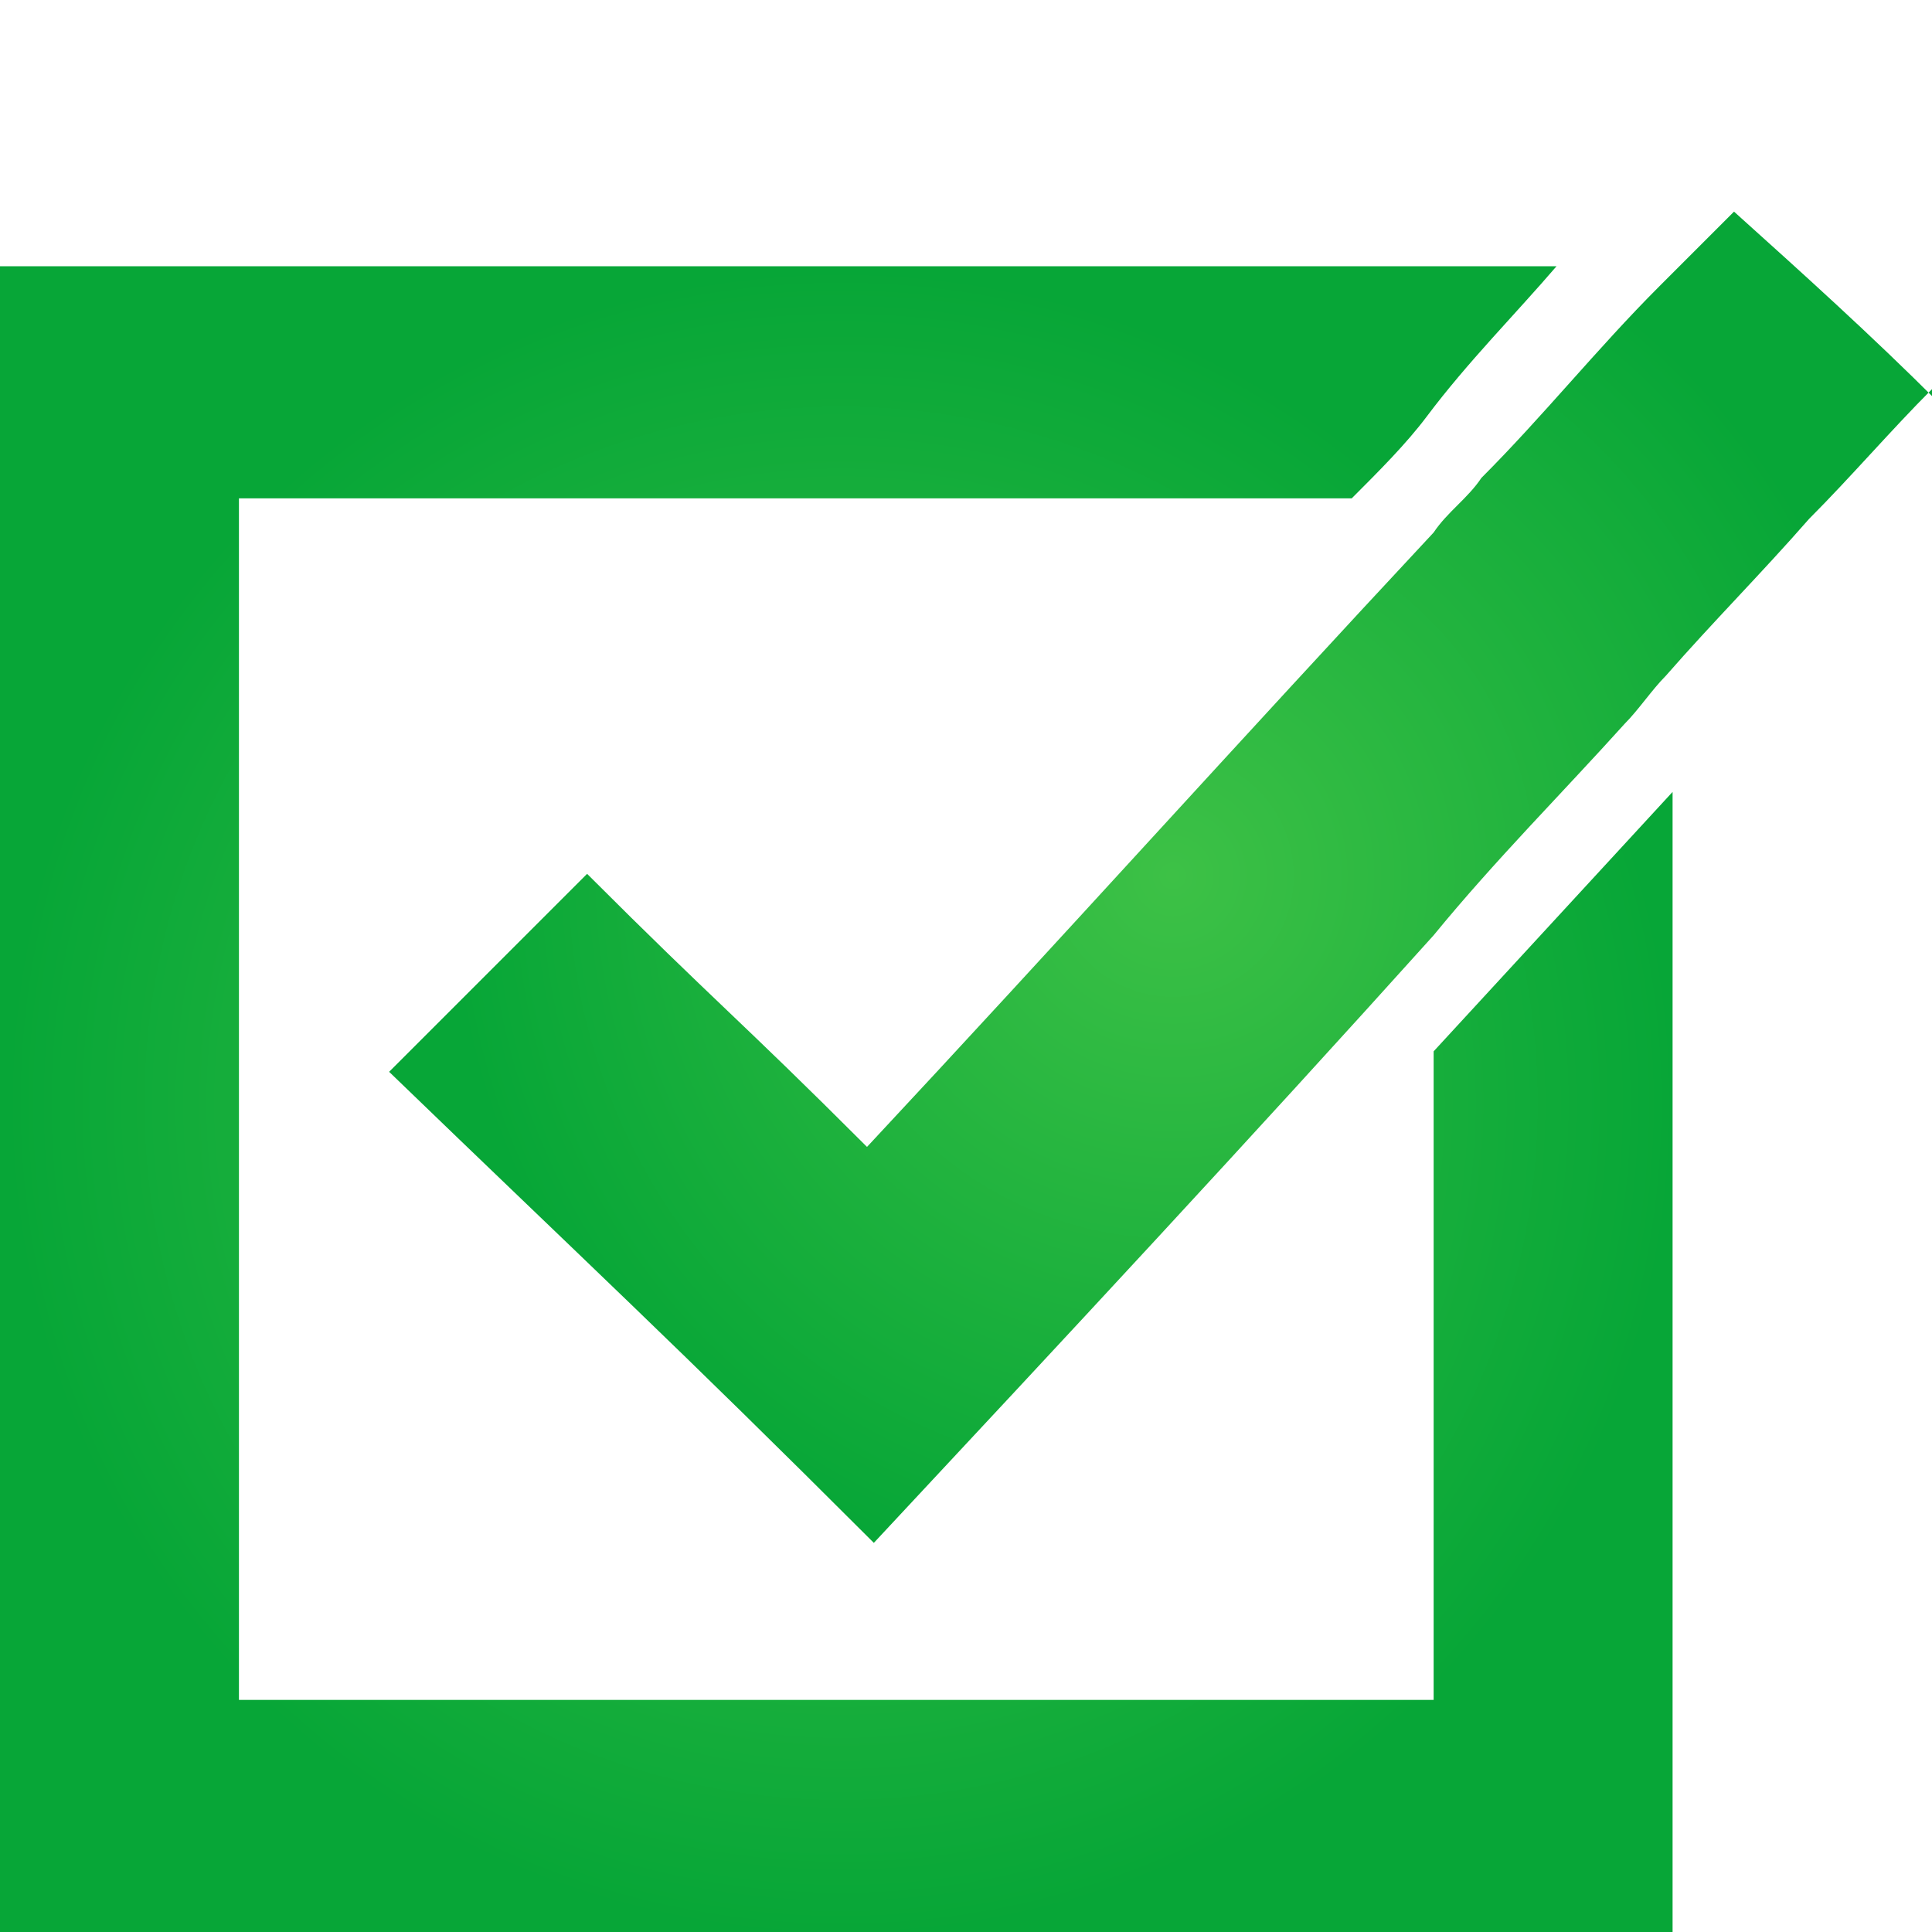
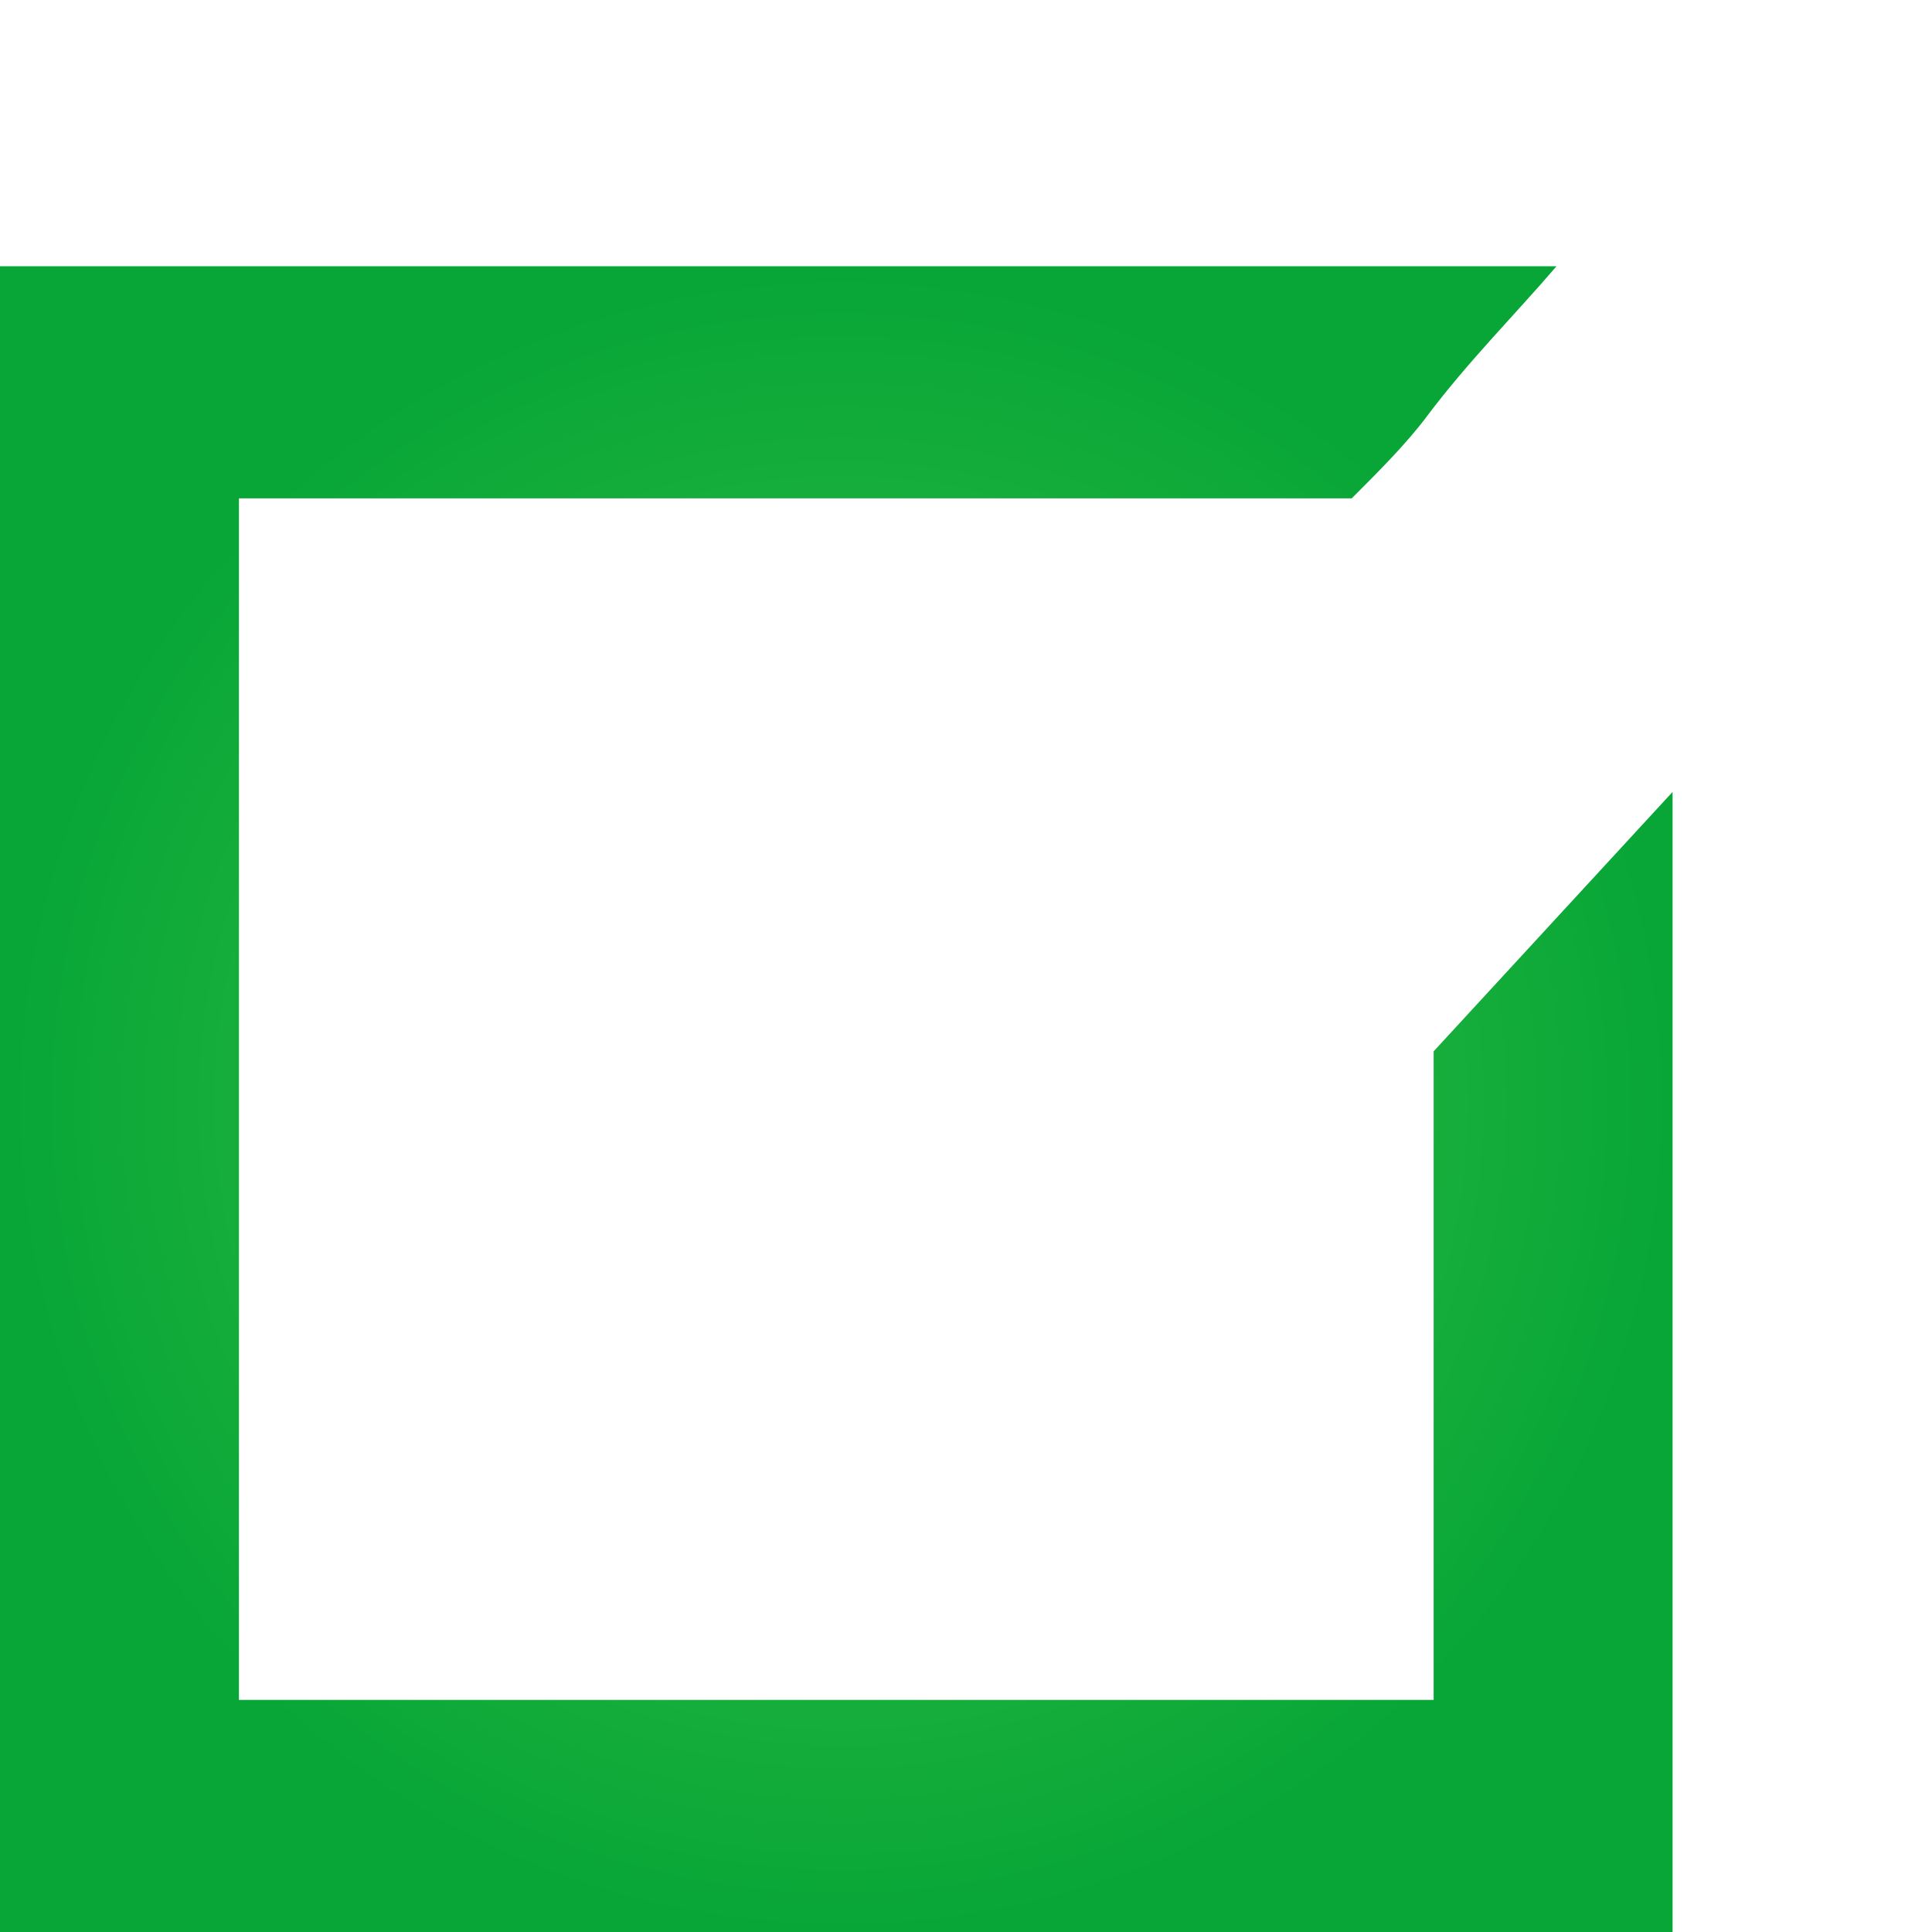
<svg xmlns="http://www.w3.org/2000/svg" xmlns:xlink="http://www.w3.org/1999/xlink" id="Ebene_3" data-name="Ebene 3" version="1.1" viewBox="0 0 28.3 28.3">
  <defs>
    <style> .cls-1 { fill: url(#radial-gradient-2); } .cls-1, .cls-2 { stroke-width: 0px; } .cls-2 { fill: url(#radial-gradient); } </style>
    <radialGradient id="radial-gradient" cx="17.2" cy="12.7" fx="17.2" fy="12.7" r="11.8" gradientTransform="translate(1.7 1.4) scale(.9)" gradientUnits="userSpaceOnUse">
      <stop offset="0" stop-color="#3dc146" />
      <stop offset="1" stop-color="#07a637" />
    </radialGradient>
    <radialGradient id="radial-gradient-2" cx="11.8" cy="16.4" fx="11.8" fy="16.4" r="13.6" xlink:href="#radial-gradient" />
  </defs>
-   <path class="cls-2" d="M28.3,5.7c-.6.6-1.2,1.3-1.8,1.9-.7.8-1.4,1.5-2.1,2.3-.2.2-.4.5-.6.7-.9,1-1.9,2-2.8,3.1-2.7,3-5.4,5.9-8.2,8.9-2.9-2.9-4.2-4.1-7.1-6.9,1-1,1.9-1.9,2.9-2.9,1.9,1.9,2.2,2.1,4.1,4,2.8-3,5.5-6,8.3-9,.2-.3.5-.5.7-.8.9-.9,1.7-1.9,2.6-2.8,0,0,.1-.1.2-.2.3-.3.6-.6.9-.9,1,.9,2,1.8,3,2.8Z" />
  <path class="cls-1" d="M21,15.4v9.5H3.5V7.3h16.3c.4-.4.8-.8,1.1-1.2h0c.6-.8,1.3-1.5,1.9-2.2H0v24.5h24.5V11.6c-1.2,1.3-2.3,2.5-3.5,3.8Z" />
</svg>